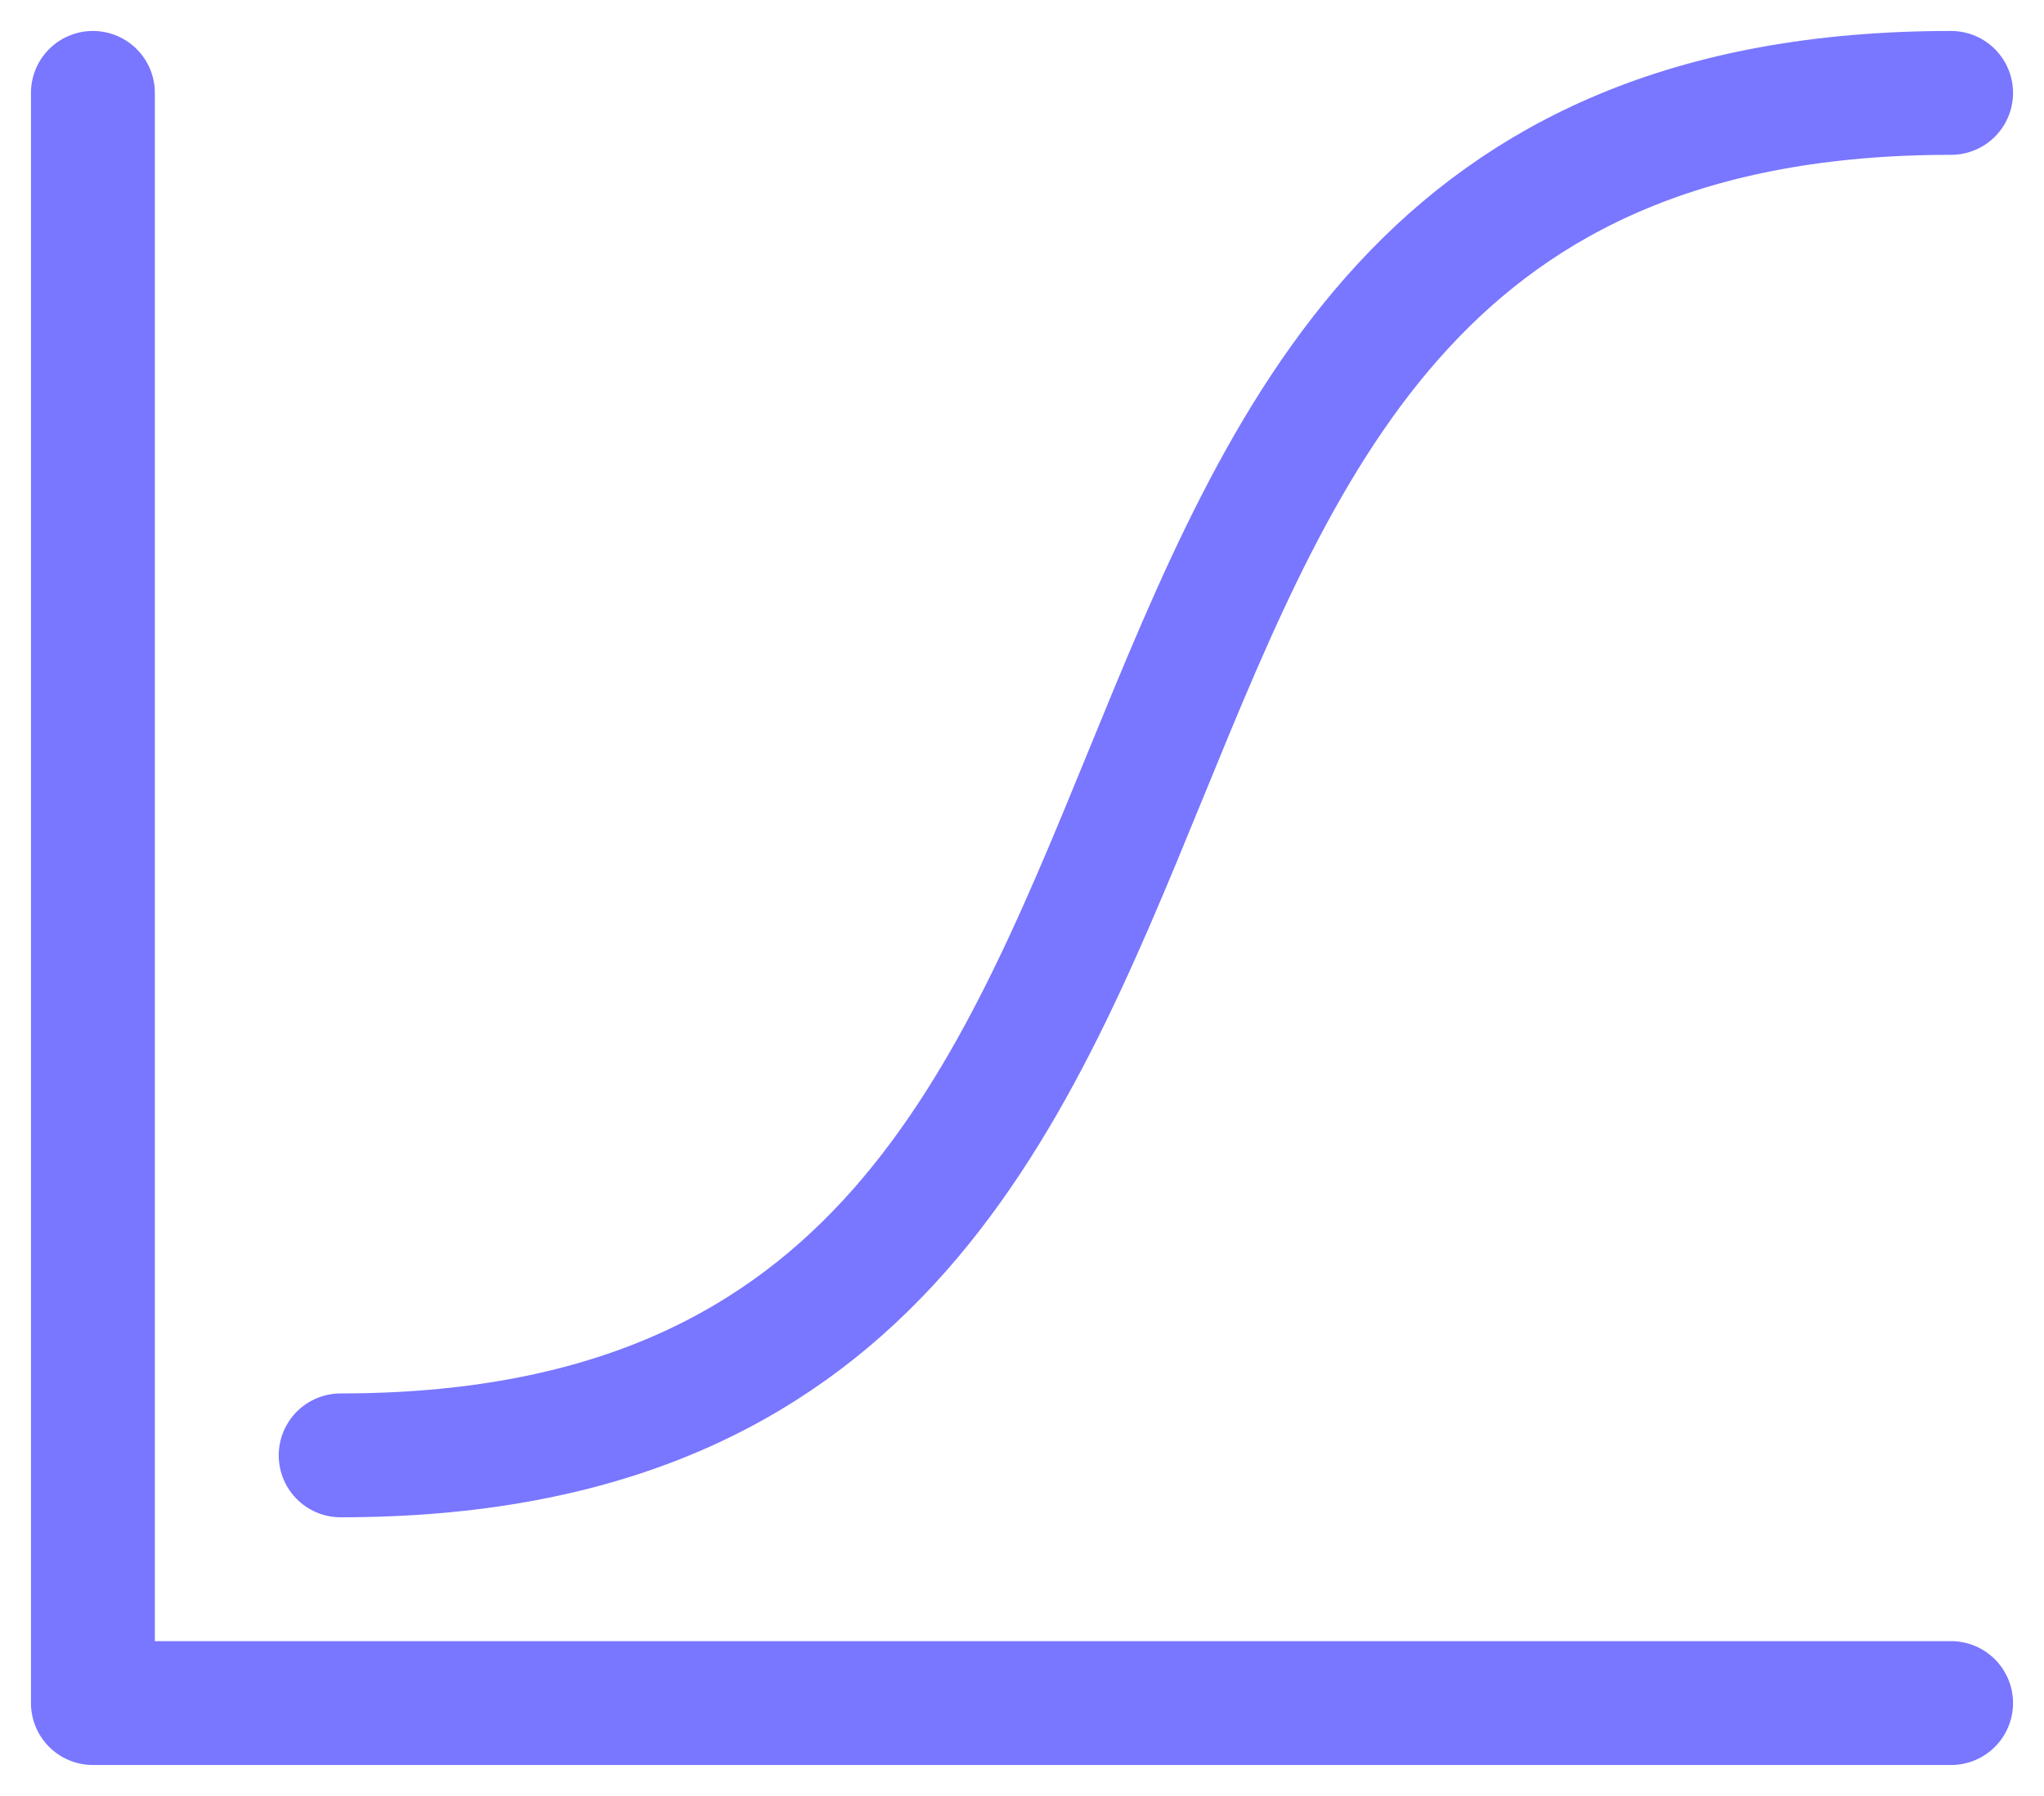
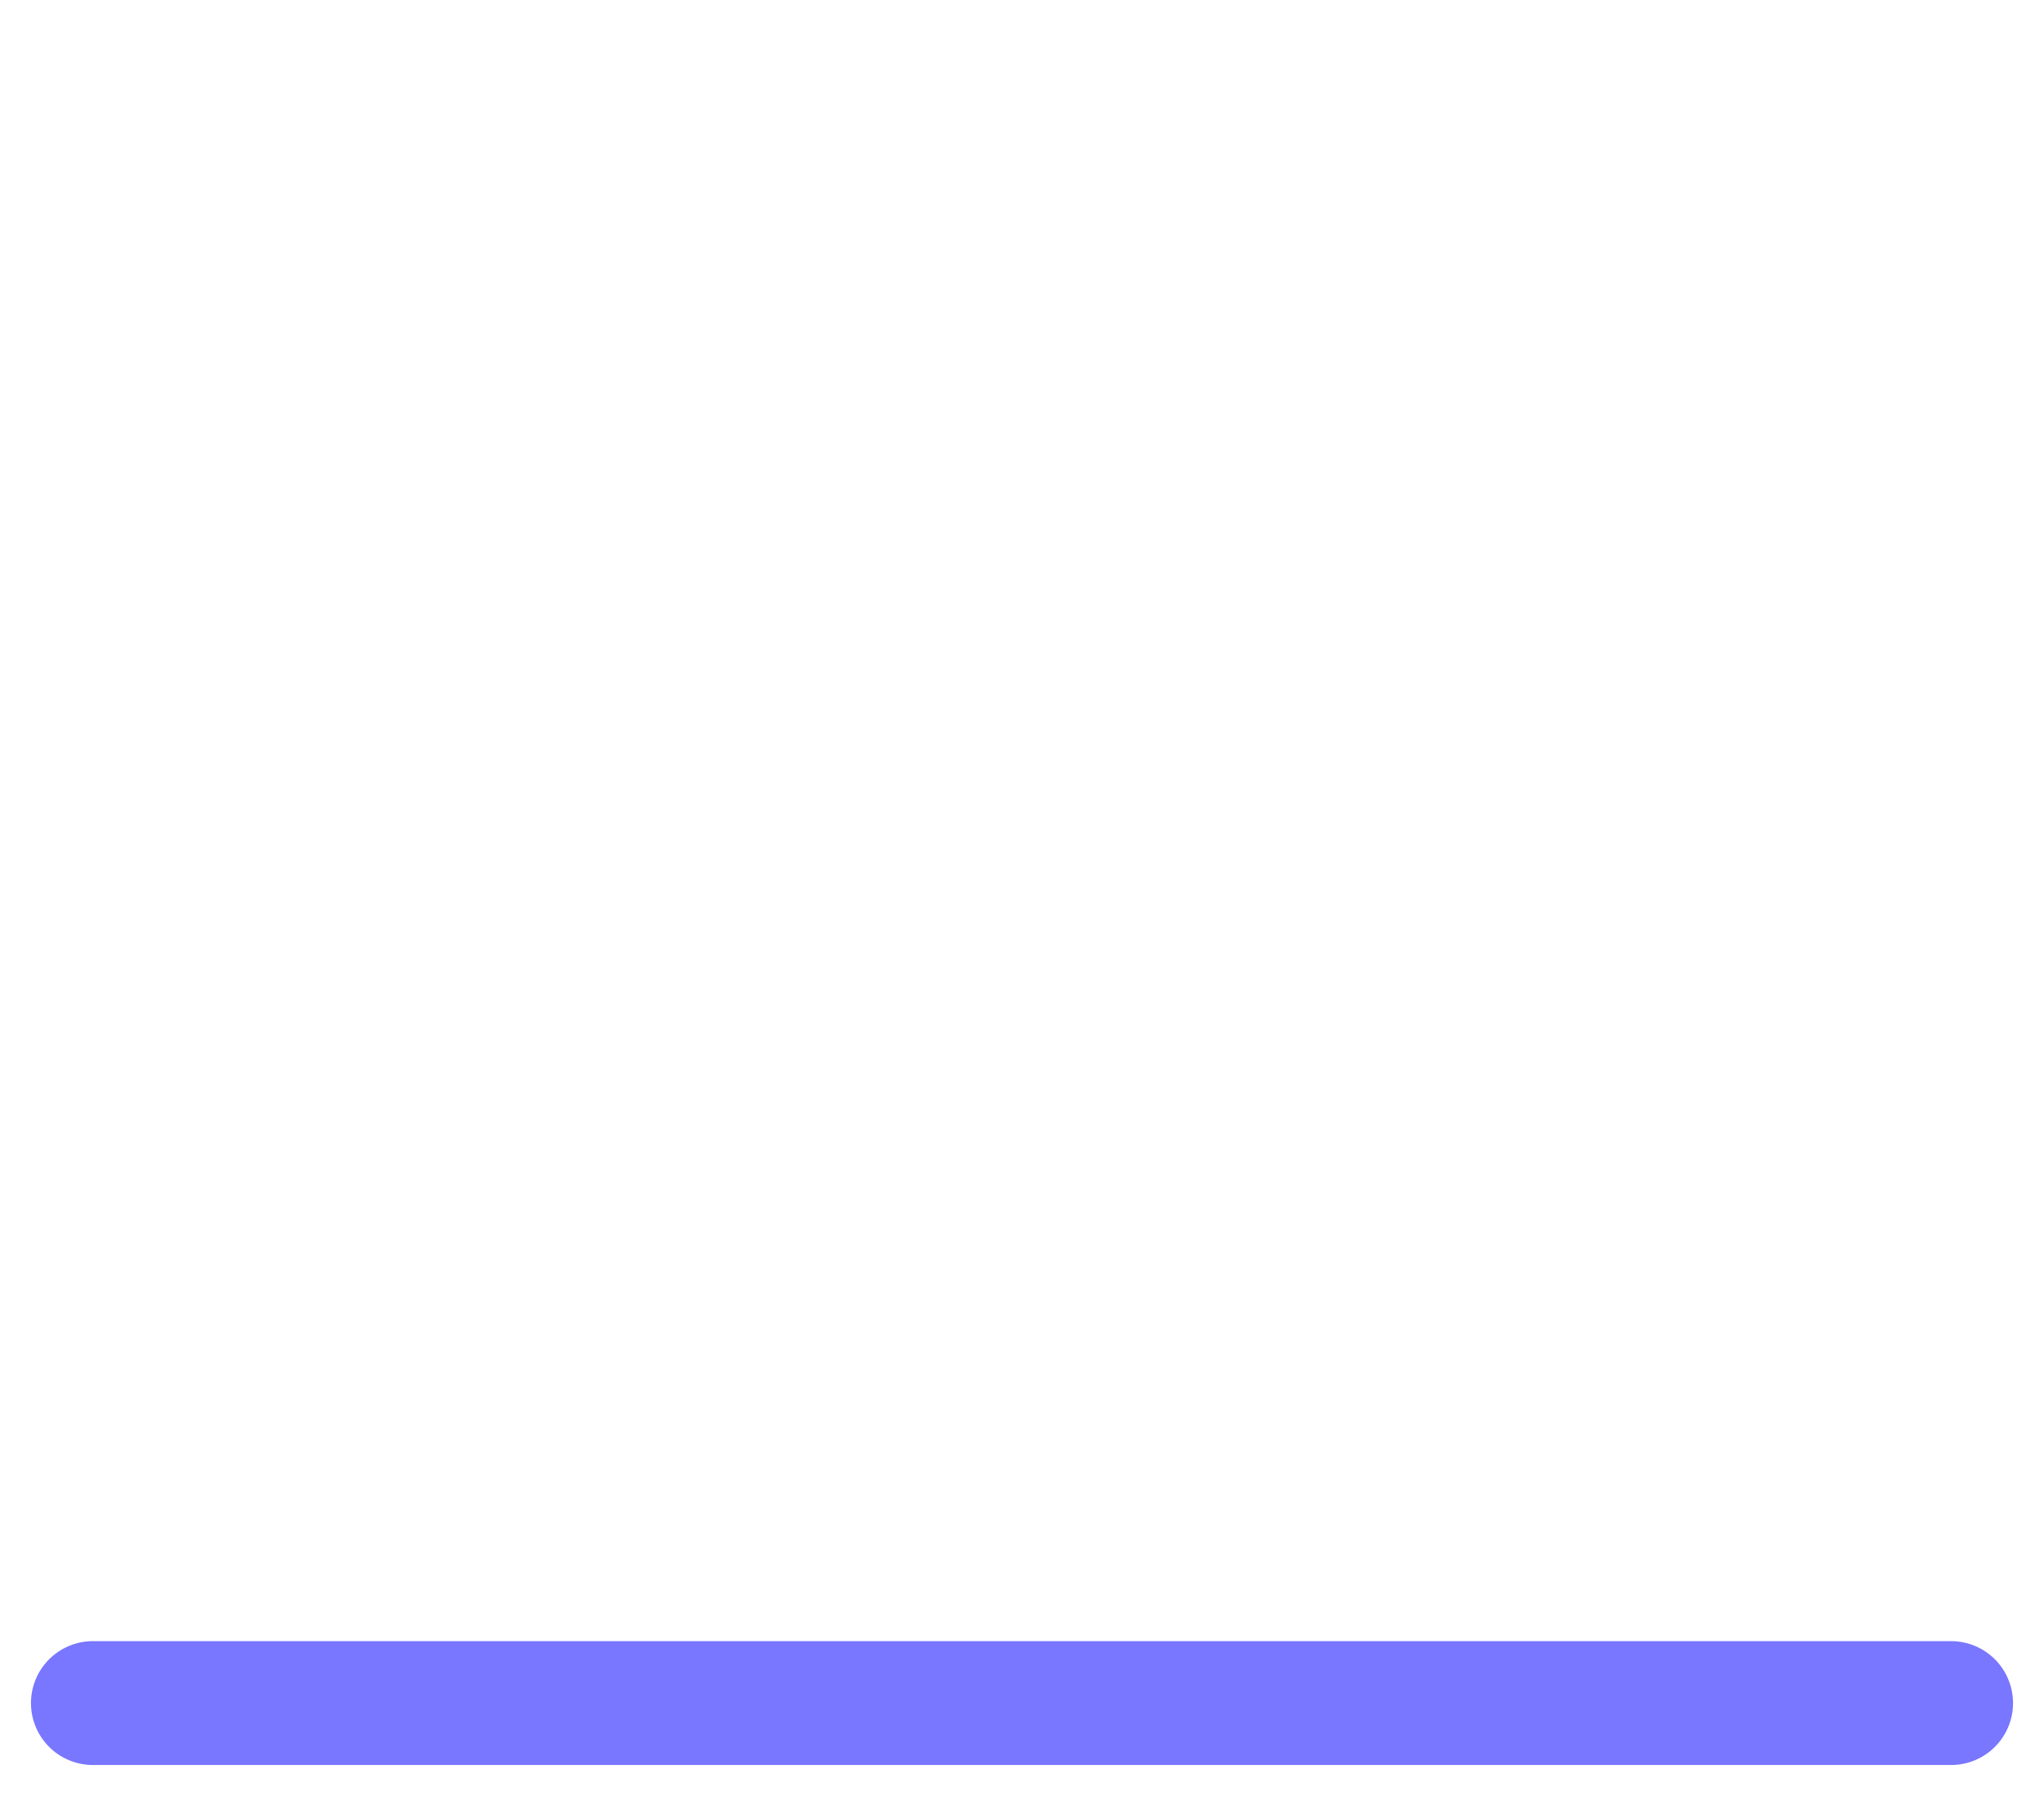
<svg xmlns="http://www.w3.org/2000/svg" width="16.5" height="14.5" viewBox="0 0 16.5 14.5">
  <g id="edit-curves_copy" data-name="edit-curves copy" transform="translate(0.25 0.25)">
-     <path id="Path" d="M0,11C8.5,11,4.5,0,13,0" transform="translate(2.5 0.5)" fill="none" stroke="#7976ff" stroke-linecap="round" stroke-linejoin="round" stroke-miterlimit="10" stroke-width="1.0" />
-     <path id="Path-2" data-name="Path" d="M15,13H0V0" transform="translate(0.5 0.5)" fill="none" stroke="#7976ff" stroke-linecap="round" stroke-linejoin="round" stroke-miterlimit="10" stroke-width="1.0" />
+     <path id="Path-2" data-name="Path" d="M15,13H0" transform="translate(0.5 0.5)" fill="none" stroke="#7976ff" stroke-linecap="round" stroke-linejoin="round" stroke-miterlimit="10" stroke-width="1.0" />
  </g>
</svg>